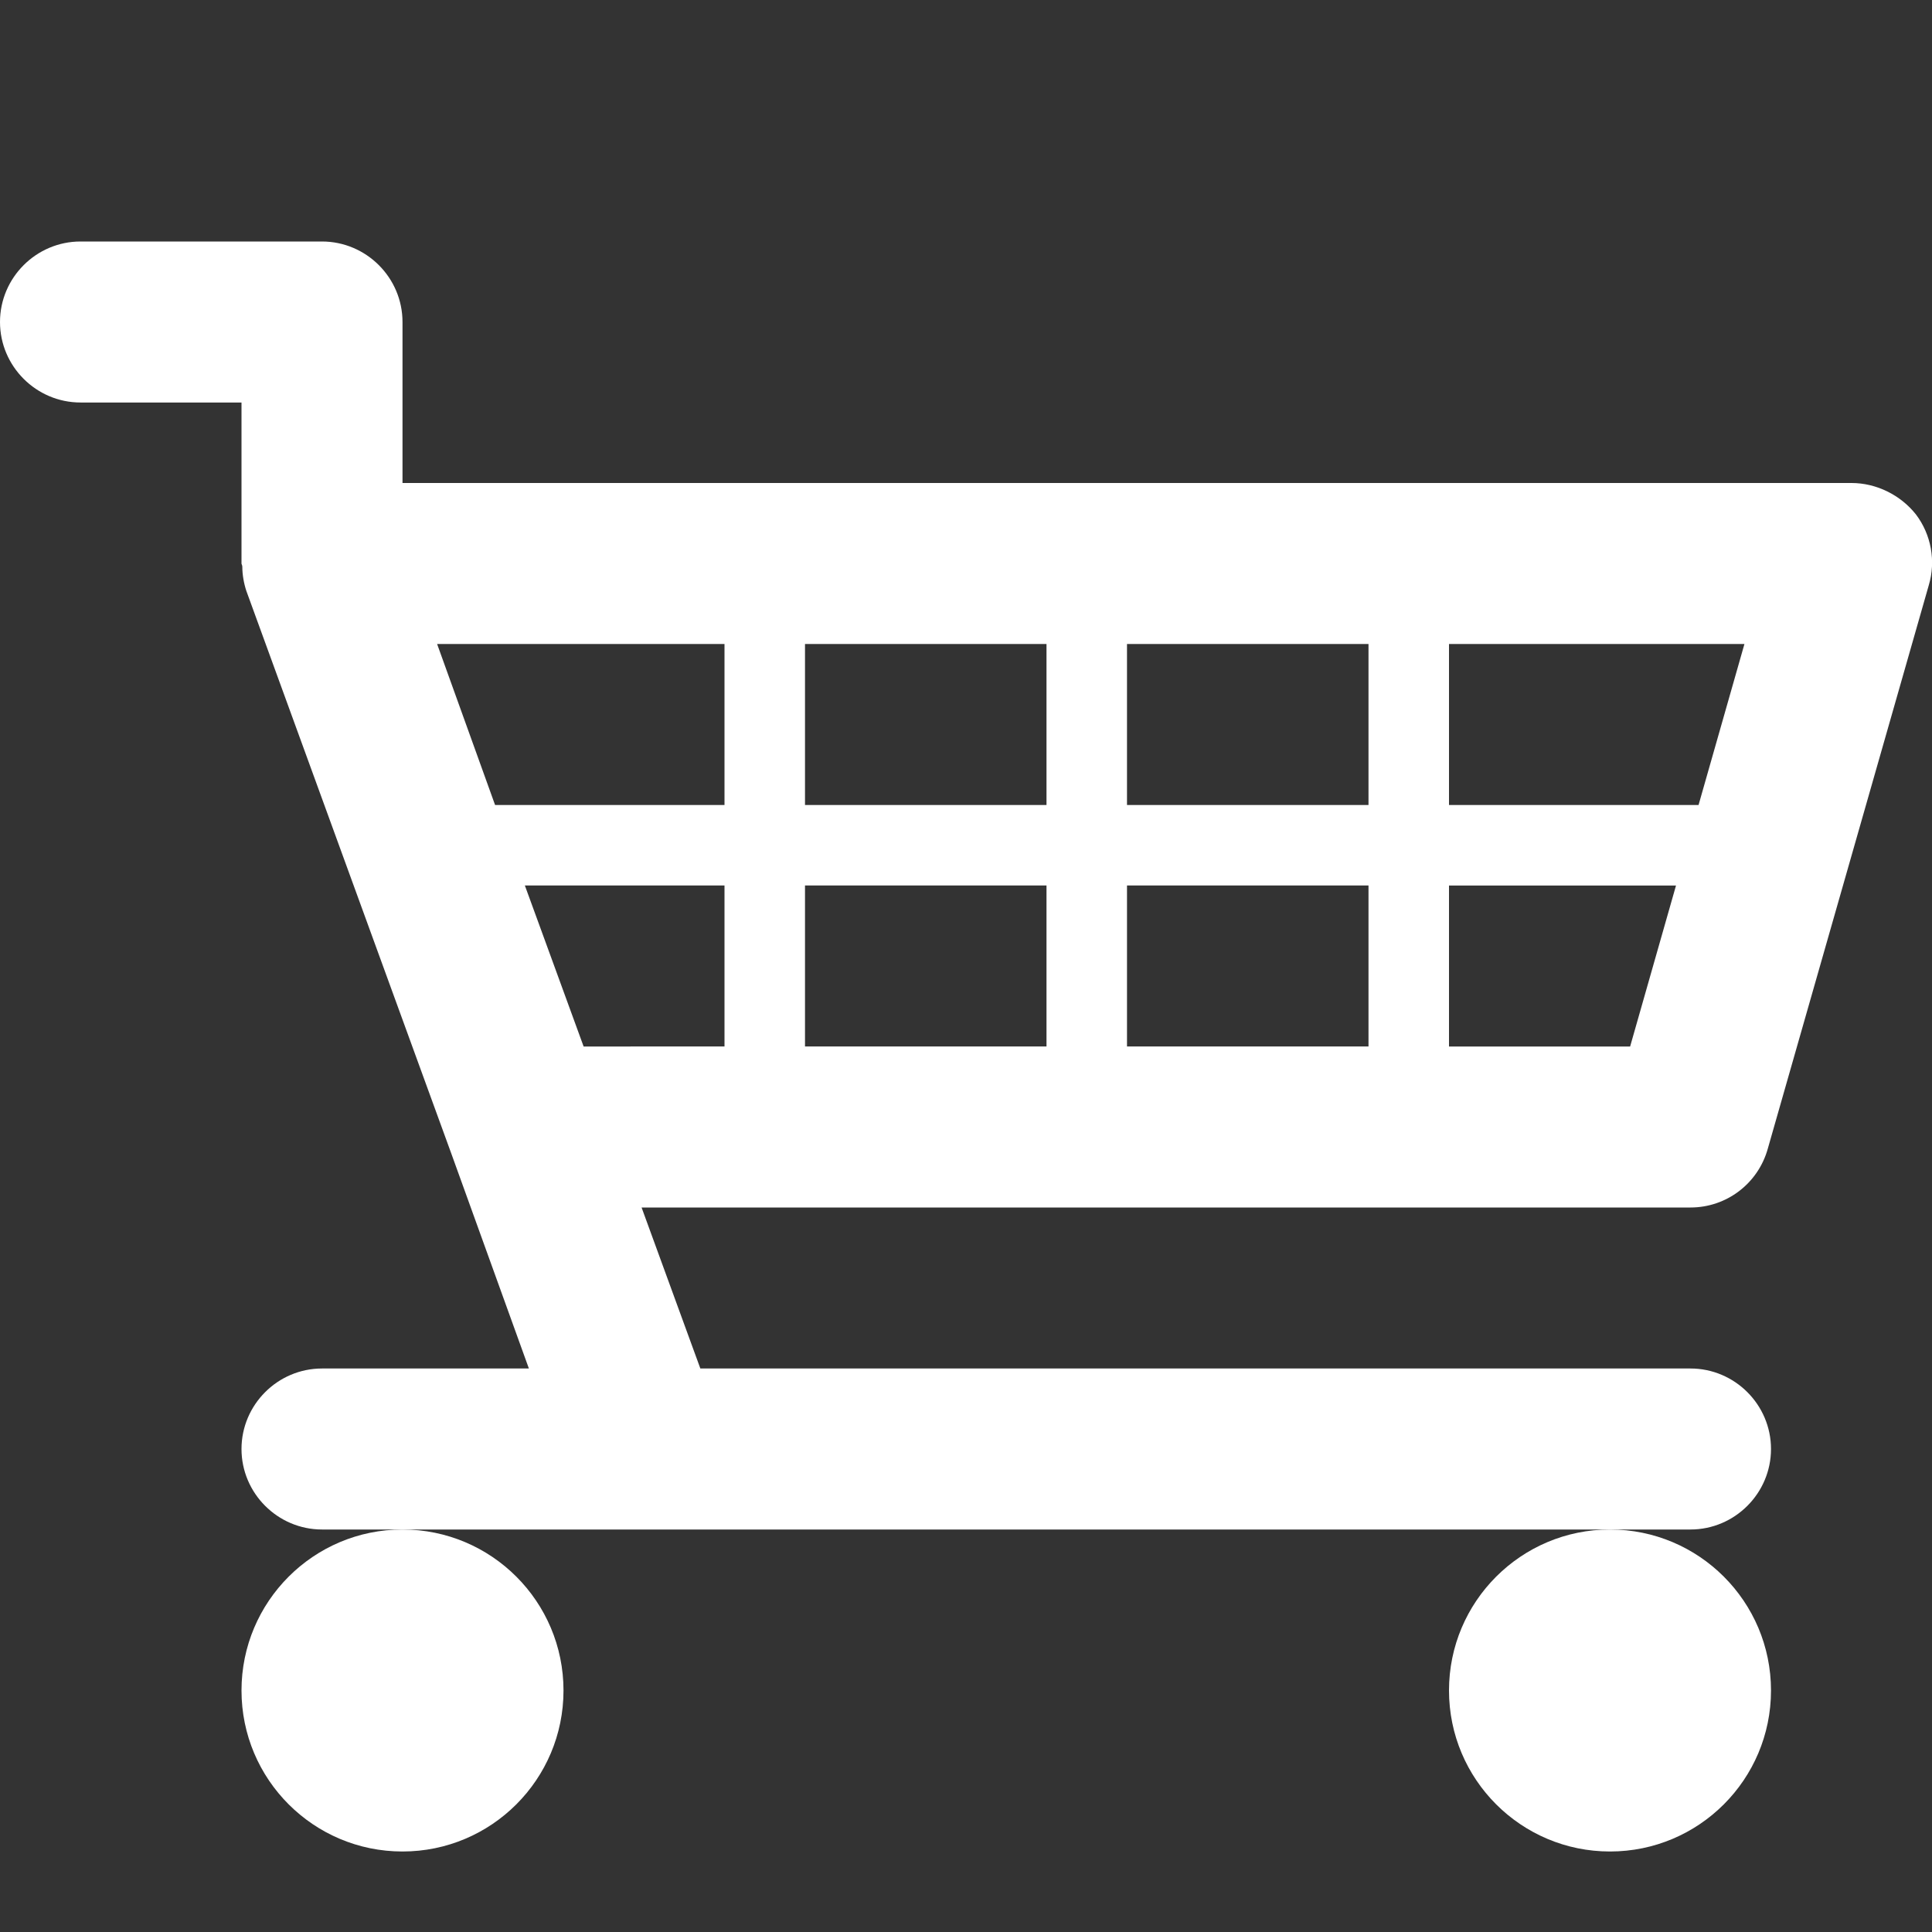
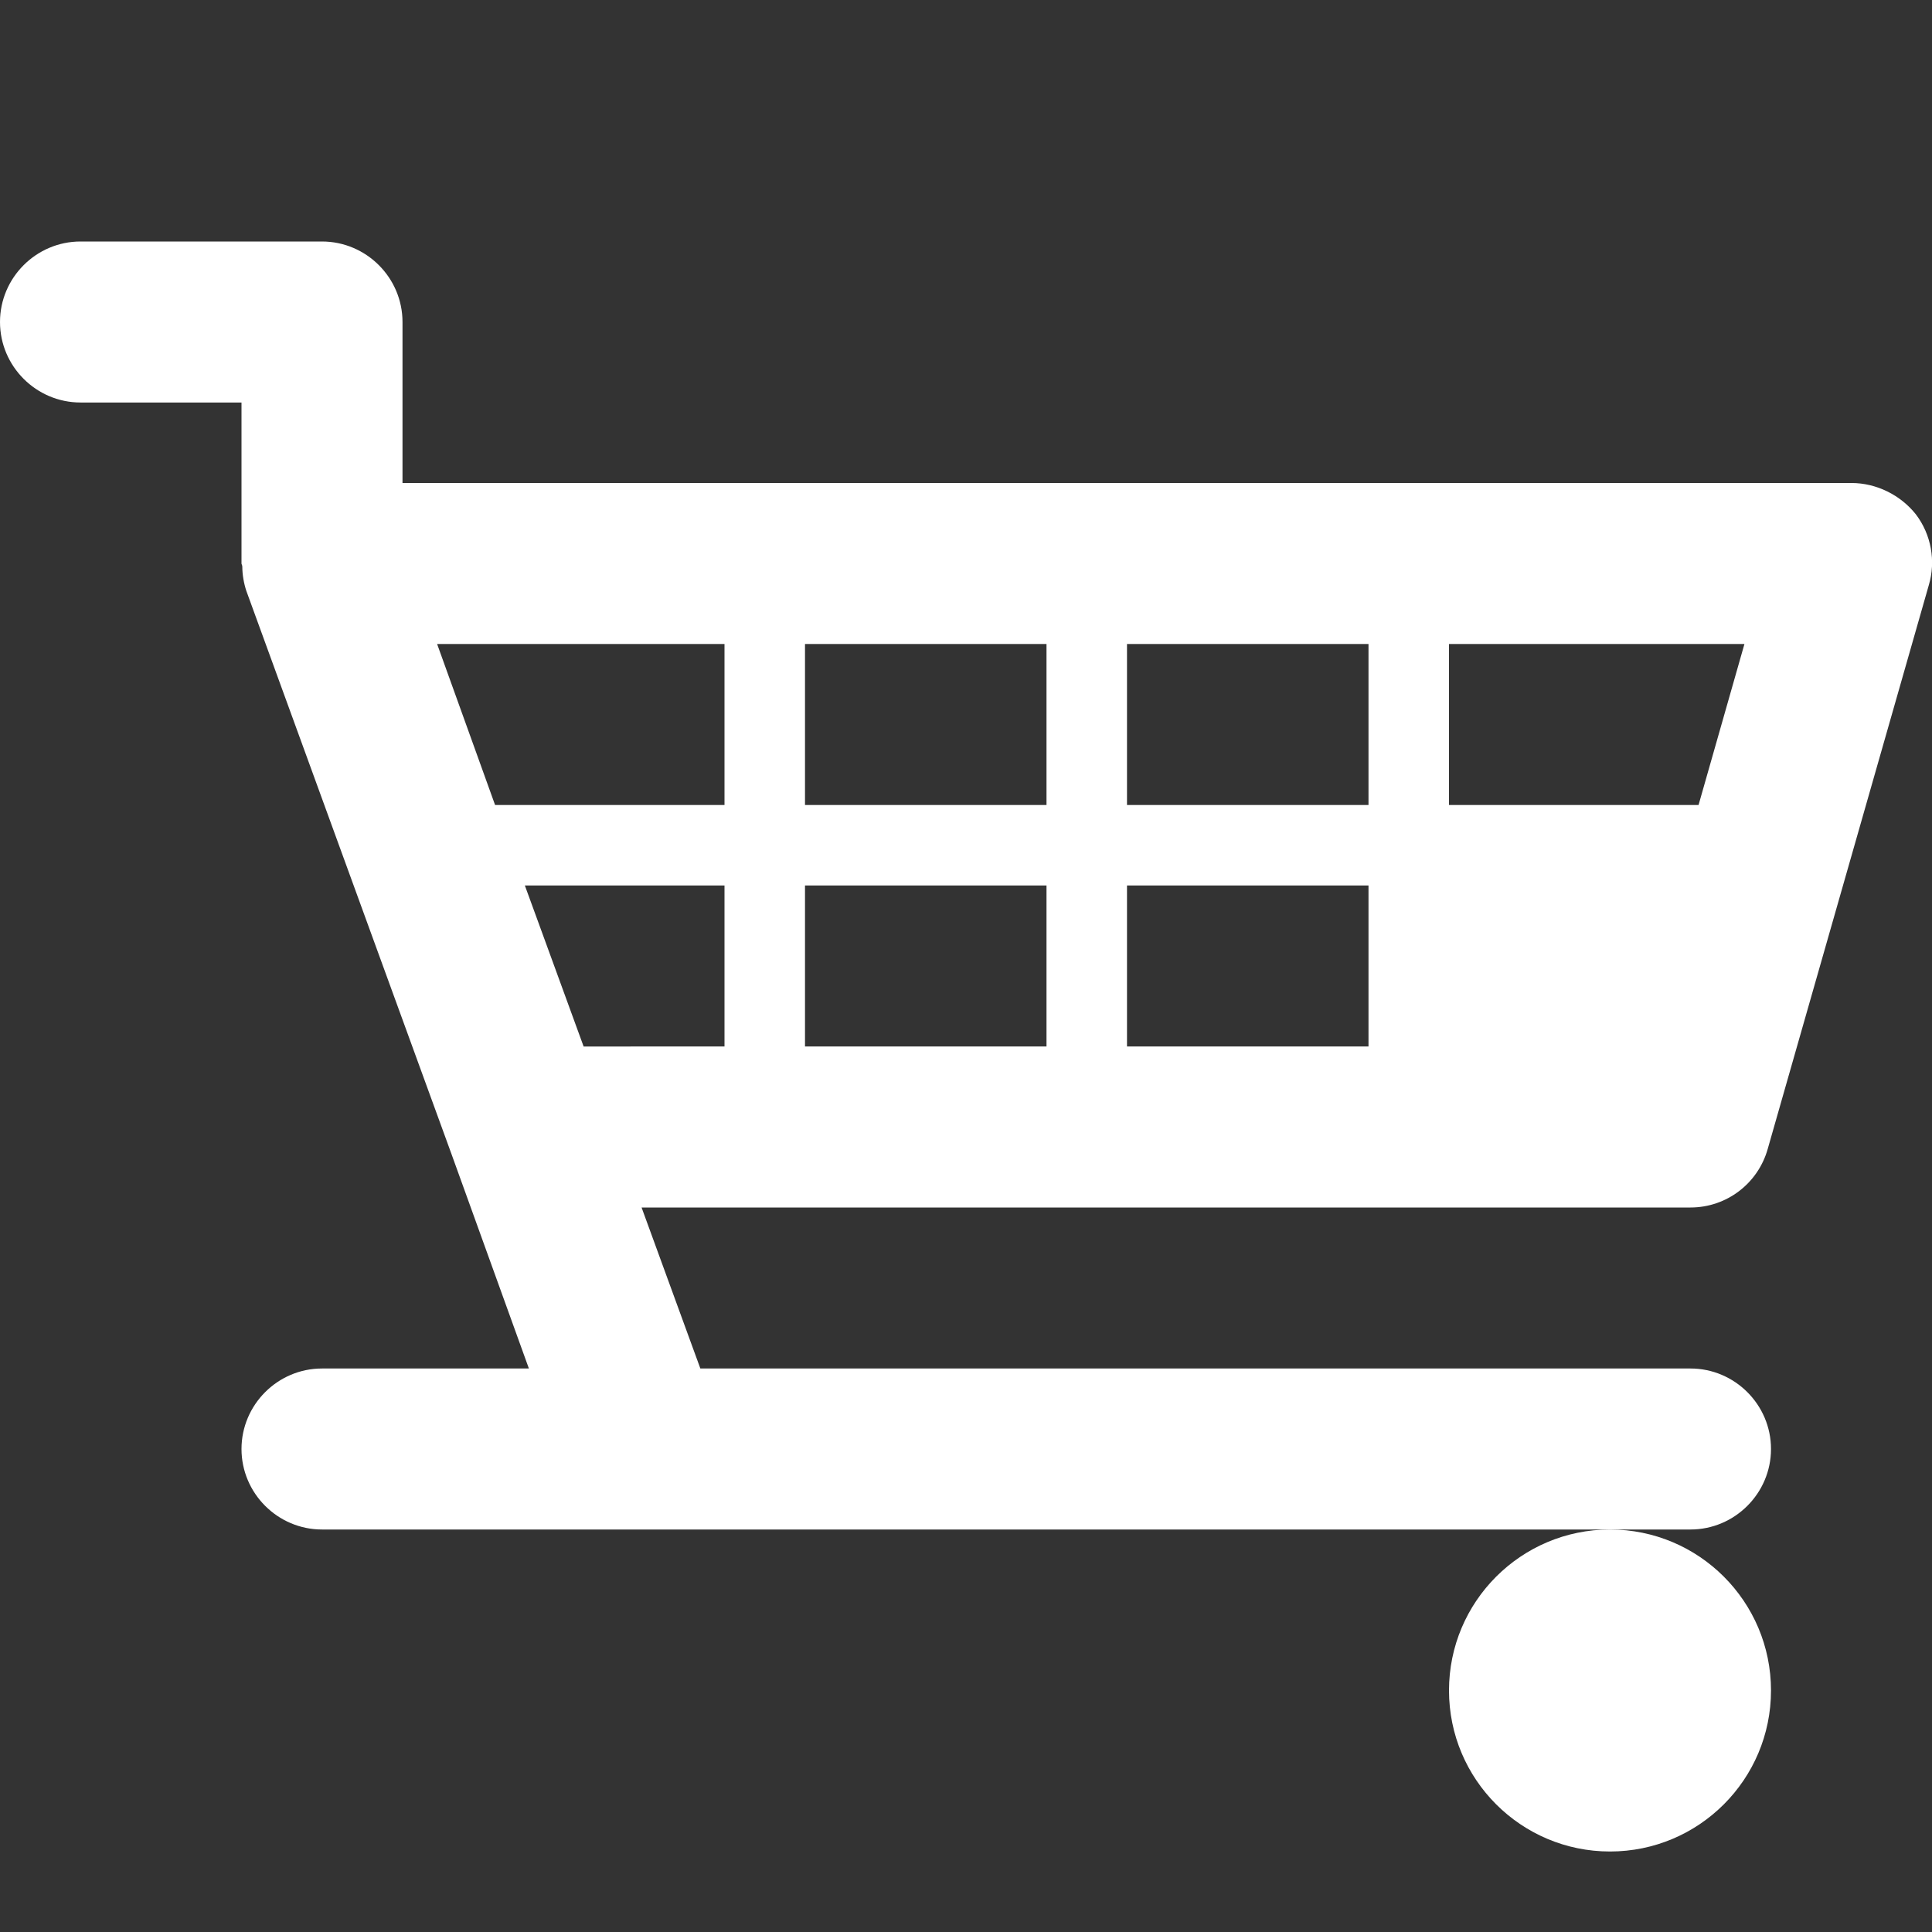
<svg xmlns="http://www.w3.org/2000/svg" viewBox="0 0 24 24">
  <rect x="0" y="0" width="24" height="24" fill="#333333" stroke="none" />
  <g fill="#FFFFFF">
-     <path d="M21.96 14.27l2-7c.09-.3.03-.63-.16-.88-.19-.24-.49-.39-.8-.39H5V4c0-.55-.45-1-1-1H1c-.55 0-1 .45-1 1s.45 1 1 1h2v2c0 .01.01.02.01.04 0 .1.02.21.05.3l2.55 7L6.57 17H4c-.55 0-1 .45-1 1s.45 1 1 1h17c.55 0 1-.45 1-1s-.45-1-1-1H8.7l-.73-2H21c.45 0 .84-.3.96-.73zM21.1 10H18V8h3.67l-.57 2zM13 11v2h-3v-2h3zm-3-1V8h3v2h-3zm4 1h3v2h-3v-2zm0-1V8h3v2h-3zM9 8v2H6.15l-.72-2H9zm-2.29 3.52L6.52 11H9v2H7.25l-.54-1.48zM18 13v-2h2.82l-.57 2H18z" />
-     <circle cx="5" cy="21" r="2" />
+     <path d="M21.96 14.27l2-7c.09-.3.03-.63-.16-.88-.19-.24-.49-.39-.8-.39H5V4c0-.55-.45-1-1-1H1c-.55 0-1 .45-1 1s.45 1 1 1h2v2c0 .01.01.02.01.04 0 .1.02.21.05.3l2.55 7L6.57 17H4c-.55 0-1 .45-1 1s.45 1 1 1h17c.55 0 1-.45 1-1s-.45-1-1-1H8.7l-.73-2H21c.45 0 .84-.3.96-.73zM21.1 10H18V8h3.67l-.57 2zM13 11v2h-3v-2h3zm-3-1V8h3v2h-3zm4 1h3v2h-3v-2zm0-1V8h3v2h-3zM9 8v2H6.15l-.72-2H9zm-2.29 3.52L6.52 11H9v2H7.25l-.54-1.48zM18 13v-2h2.82H18z" />
    <circle cx="20" cy="21" r="2" />
  </g>
</svg>